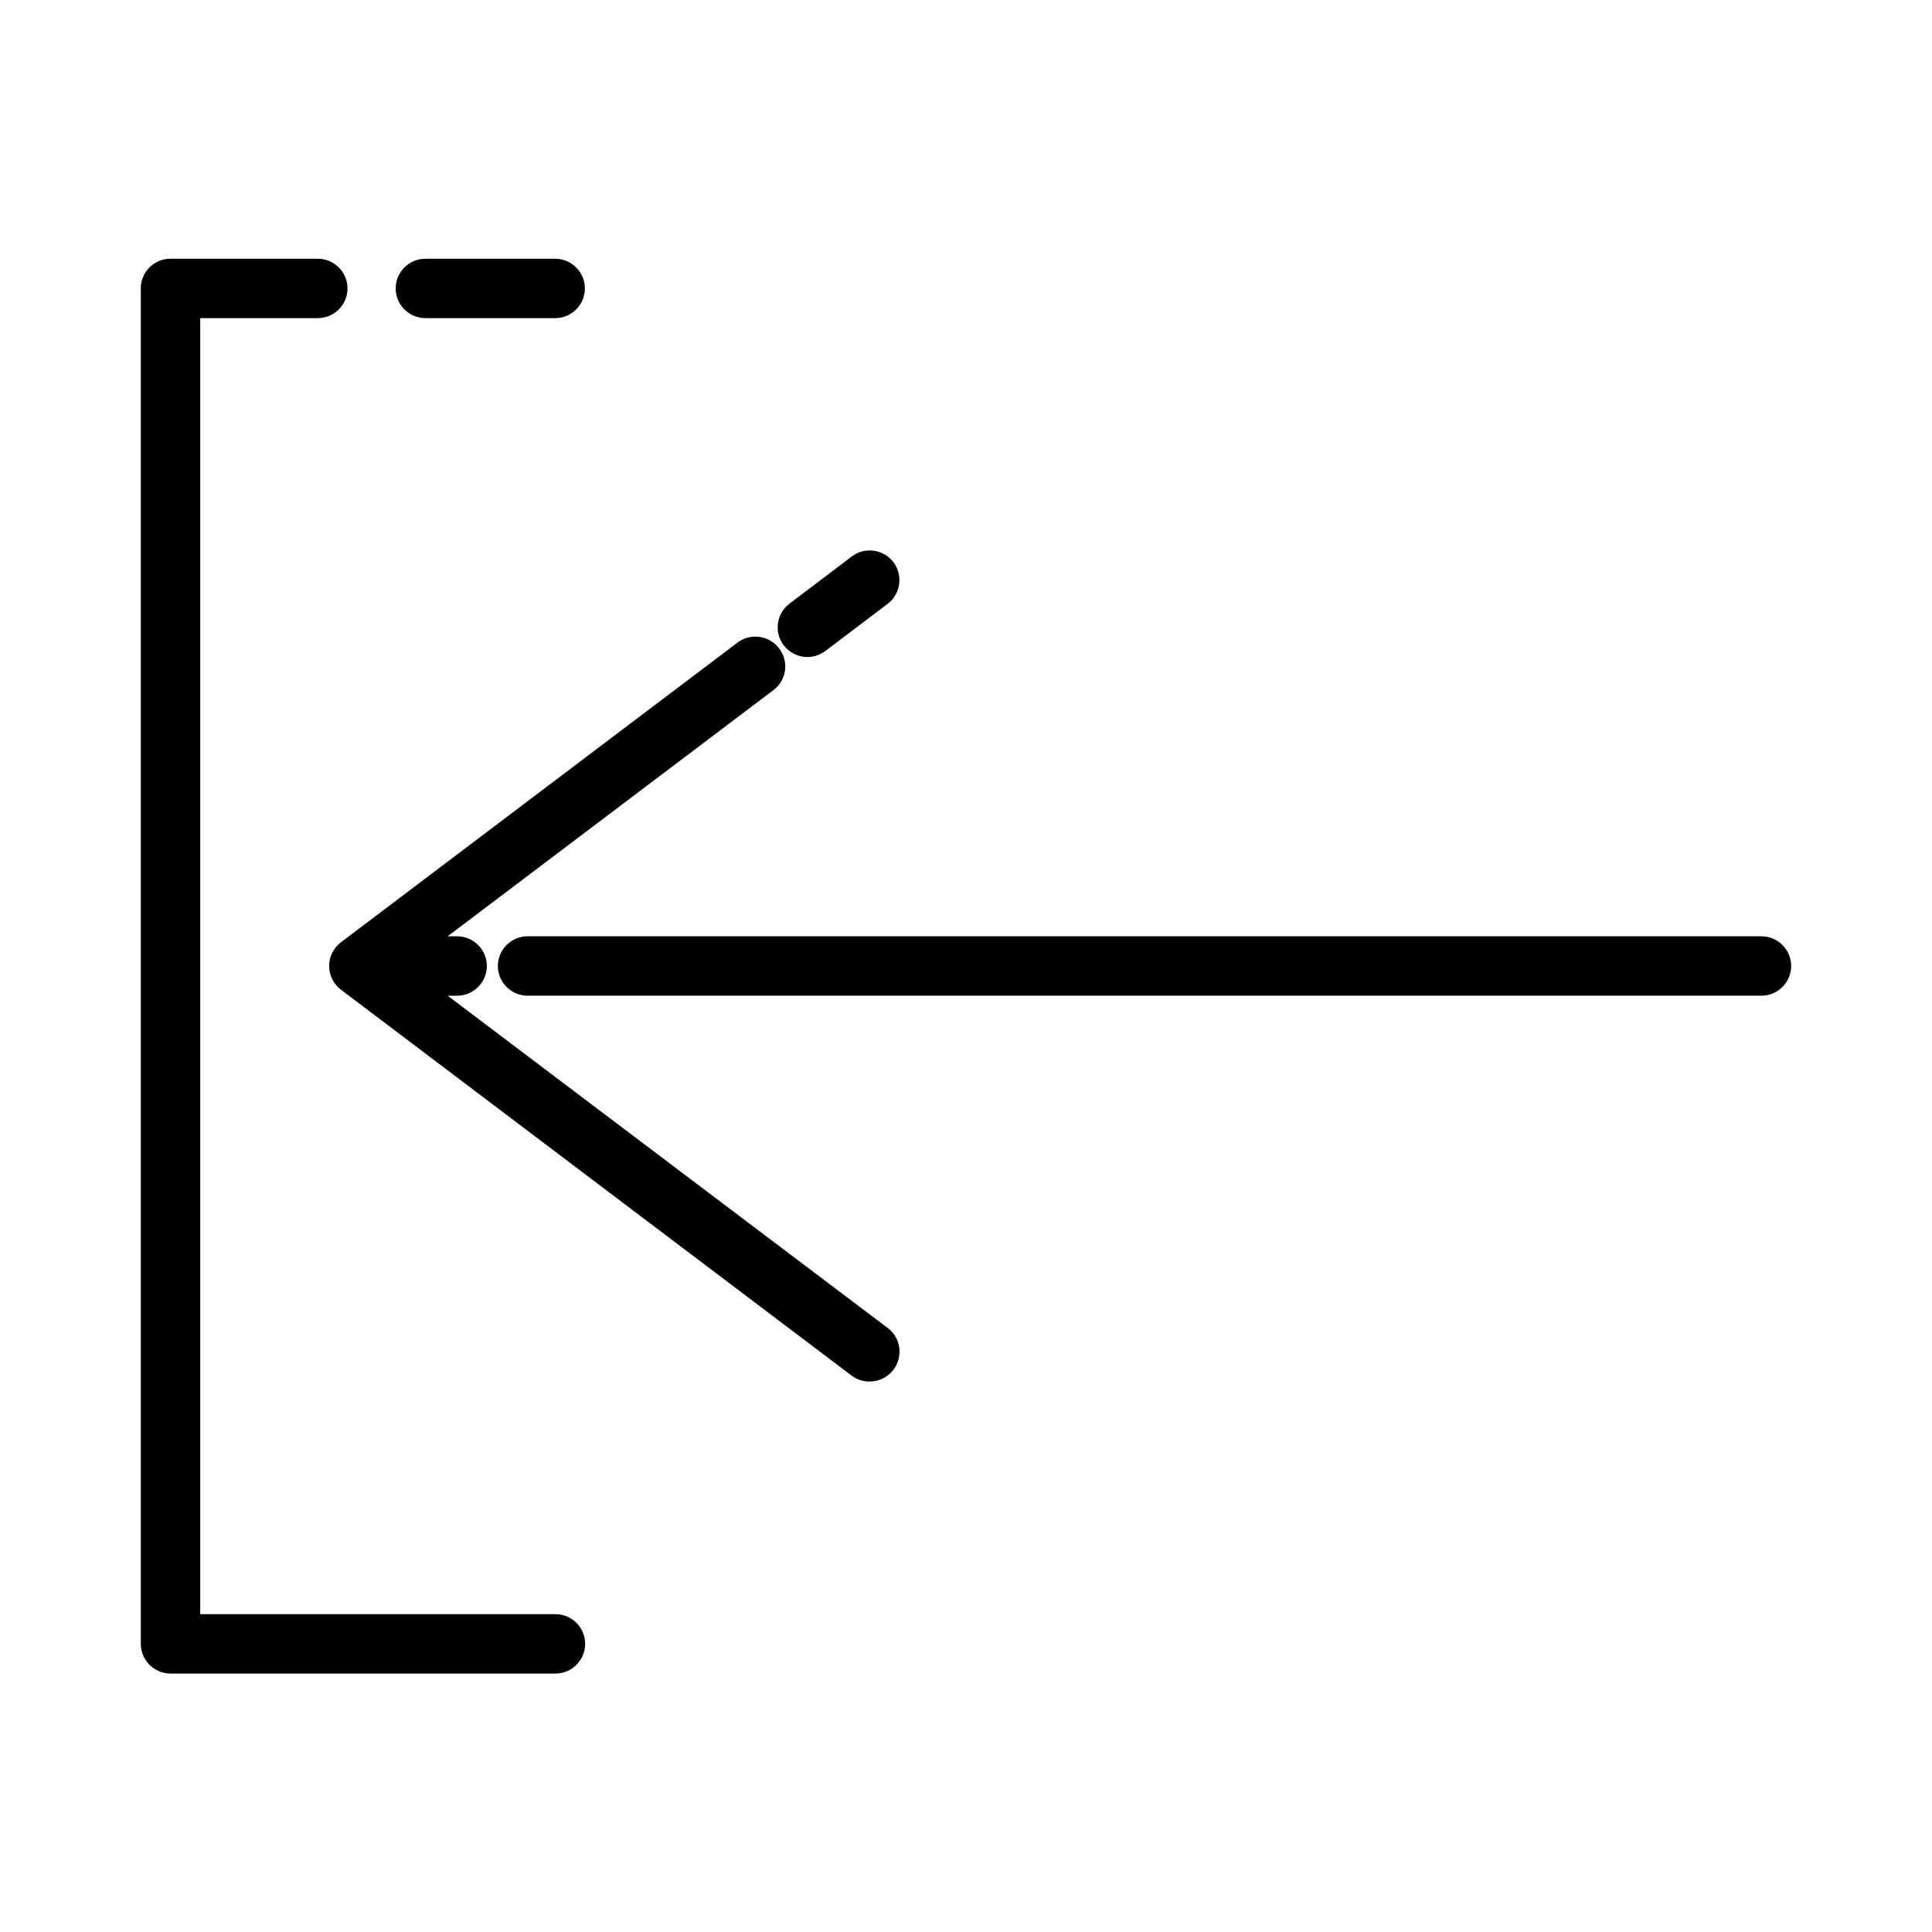
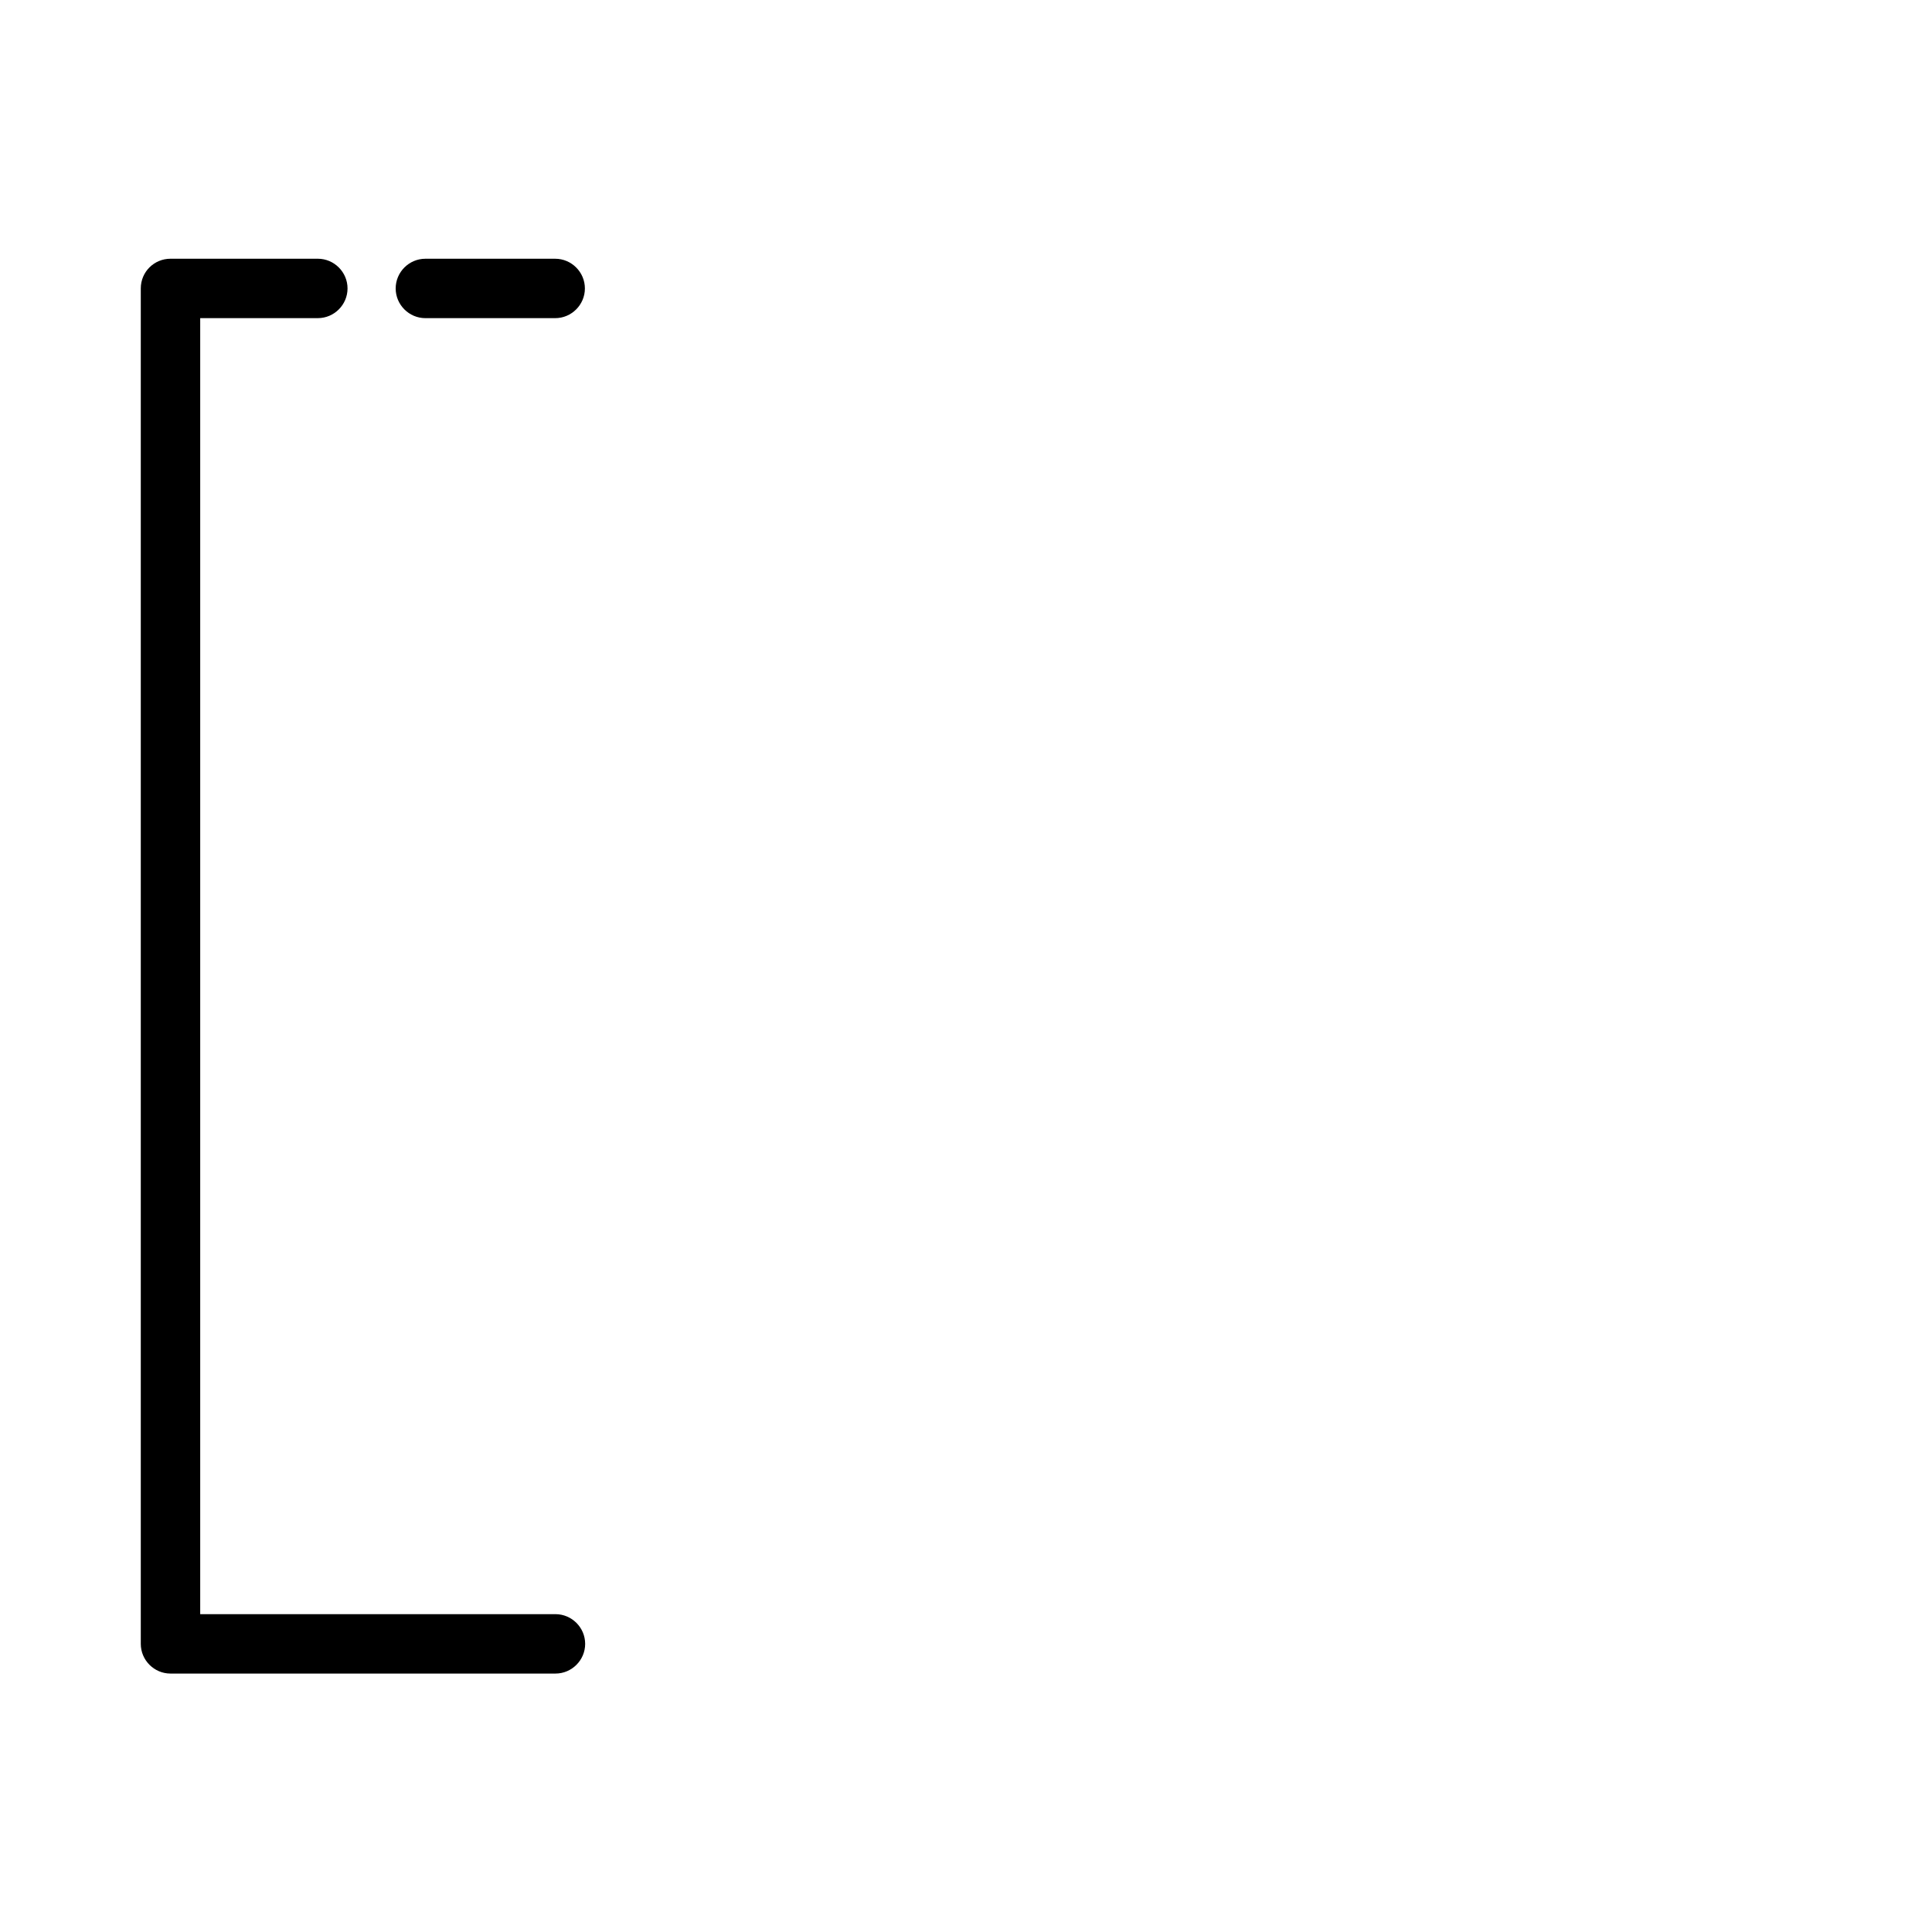
<svg xmlns="http://www.w3.org/2000/svg" fill="#000000" width="800px" height="800px" version="1.1" viewBox="144 144 512 512">
  <g>
-     <path d="m618.68 400c0-4.328-3.543-7.871-7.871-7.871l-327-0.004c-4.328 0-7.871 3.543-7.871 7.871s3.543 7.871 7.871 7.871h327c4.328 0.004 7.871-3.539 7.871-7.867z" />
-     <path d="m374.49 510.13c2.363 0 4.723-1.102 6.297-3.148 2.598-3.465 1.969-8.422-1.496-11.02l-116.66-88.09h2.519c4.328 0 7.871-3.543 7.871-7.871s-3.543-7.871-7.871-7.871h-2.519l86.355-65.258c3.465-2.598 4.172-7.559 1.496-11.02-2.598-3.465-7.559-4.172-11.02-1.574l-105.09 79.422c-1.969 1.496-3.148 3.777-3.148 6.297 0 2.519 1.18 4.801 3.148 6.297l135.32 102.26c1.496 1.105 3.148 1.578 4.801 1.578z" />
-     <path d="m369.77 291.44-16.531 12.516c-3.465 2.598-4.172 7.559-1.574 11.02 1.574 2.047 3.938 3.148 6.297 3.148 1.652 0 3.305-0.551 4.723-1.574l16.531-12.516c3.465-2.598 4.172-7.559 1.574-11.02-2.598-3.461-7.555-4.172-11.02-1.574z" />
    <path d="m181.31 220.44v359.2c0 4.328 3.543 7.871 7.871 7.871h102.02c4.328 0 7.871-3.543 7.871-7.871s-3.543-7.871-7.871-7.871h-94.145v-343.46h31.172c4.328 0 7.871-3.543 7.871-7.871s-3.543-7.871-7.871-7.871h-39.043c-4.332 0-7.875 3.465-7.875 7.871z" />
    <path d="m256.73 212.57c-4.328 0-7.871 3.543-7.871 7.871s3.543 7.871 7.871 7.871h34.402c4.328 0 7.871-3.543 7.871-7.871s-3.543-7.871-7.871-7.871z" />
  </g>
</svg>